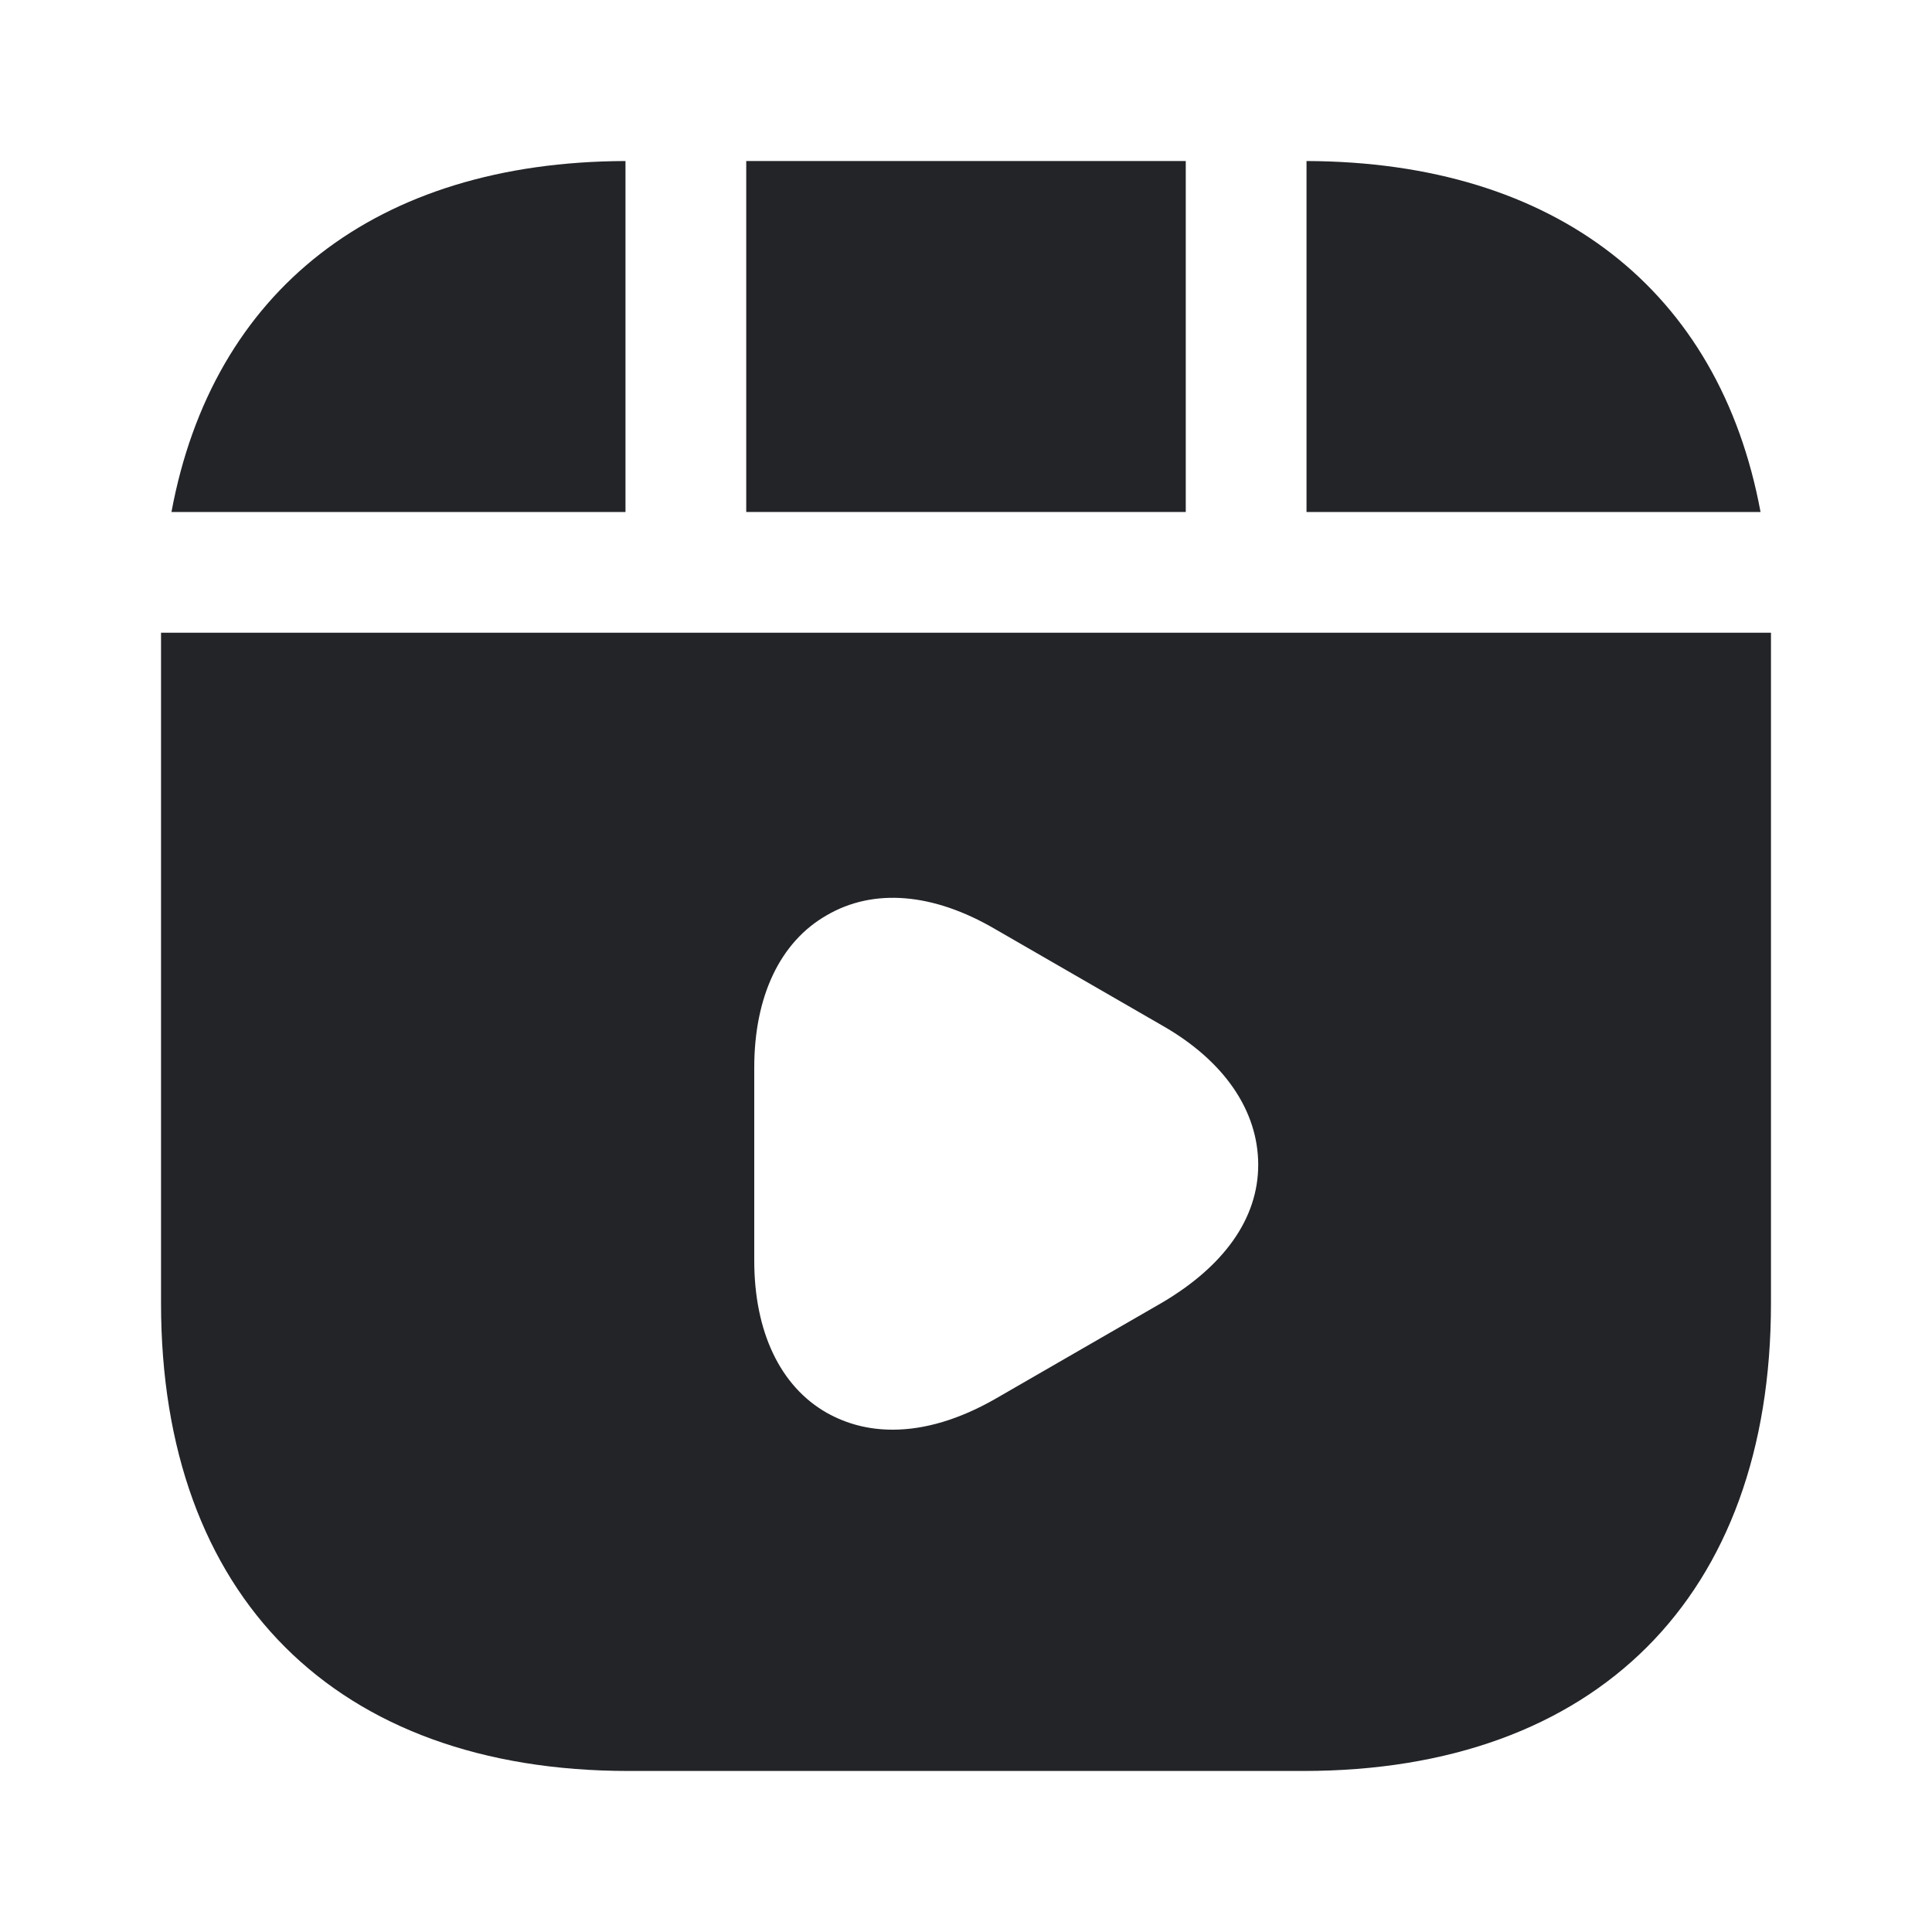
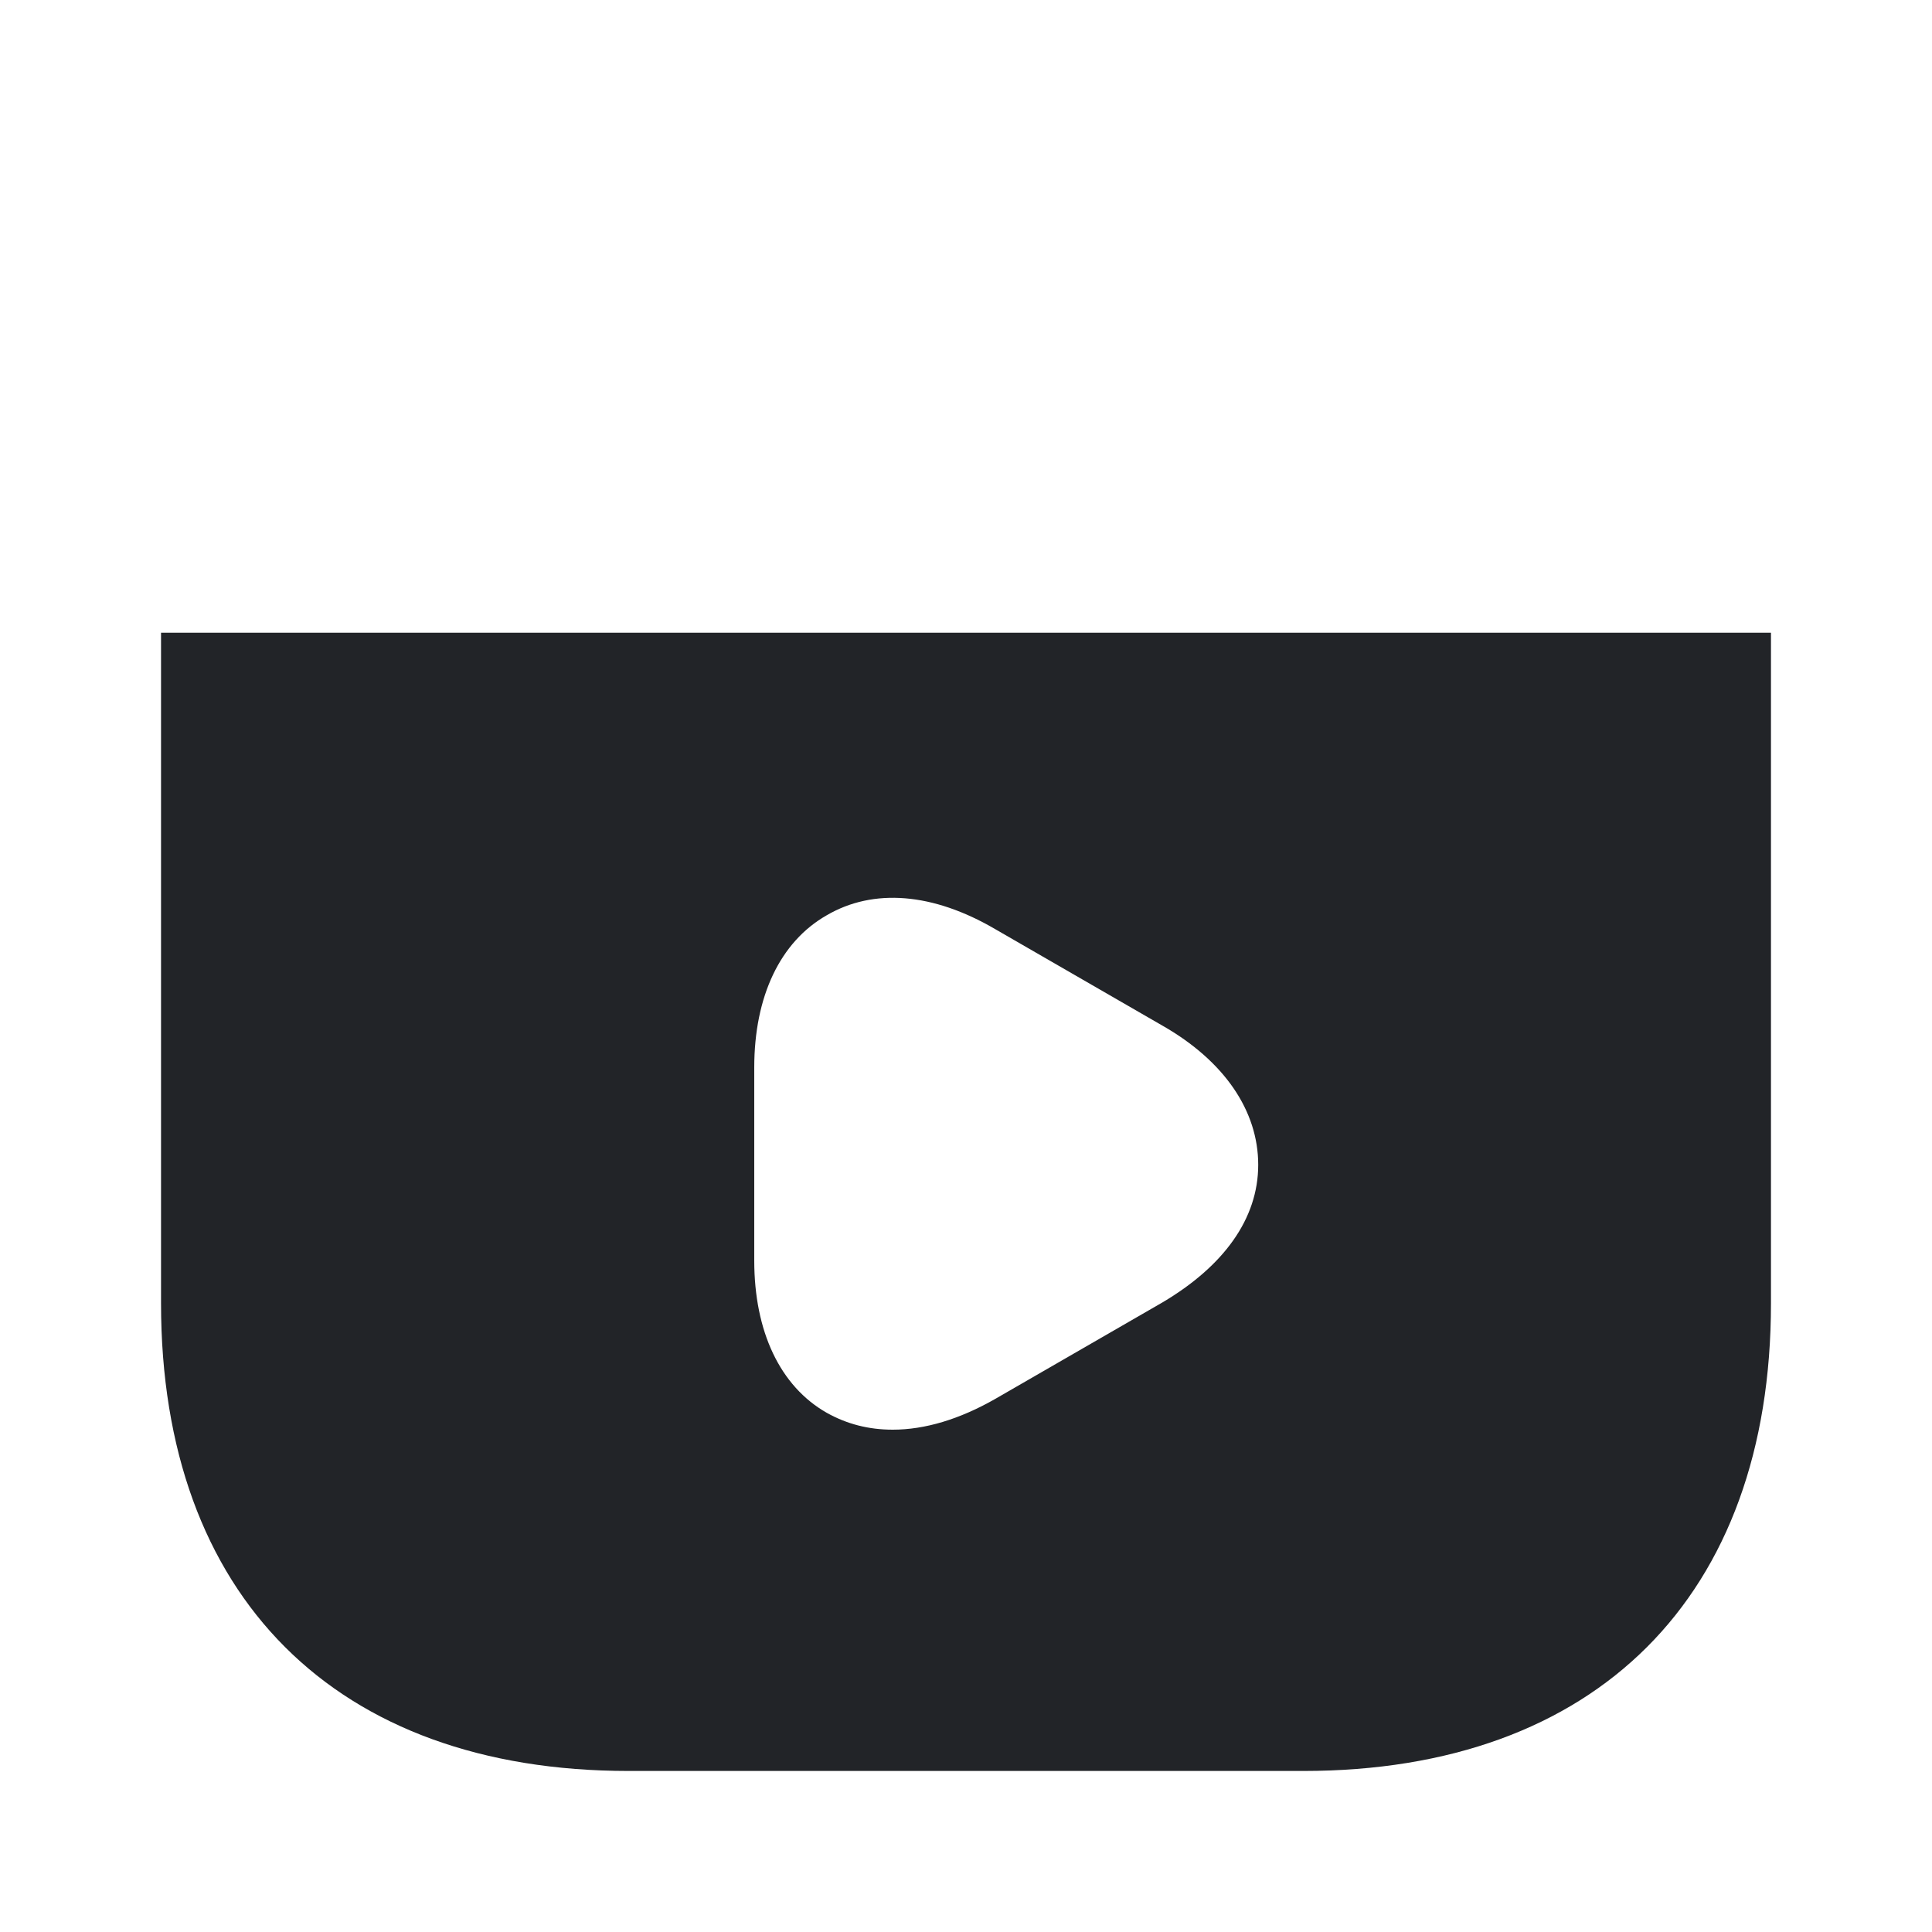
<svg xmlns="http://www.w3.org/2000/svg" width="20" height="20" viewBox="0 0 20 20" fill="none">
-   <path d="M12.275 1.667H7.725V5.3H12.275V1.667Z" fill="#222428" />
-   <path d="M13.525 1.667V5.3H18.225C17.8 3.008 16.108 1.675 13.525 1.667Z" fill="#222428" />
  <path d="M1.667 6.55V13.492C1.667 16.525 3.475 18.333 6.508 18.333H13.492C16.525 18.333 18.333 16.525 18.333 13.492V6.55H1.667ZM12.033 13.483L10.3 14.483C9.933 14.692 9.575 14.8 9.242 14.8C8.992 14.8 8.767 14.742 8.558 14.625C8.075 14.35 7.808 13.783 7.808 13.05V11.05C7.808 10.317 8.075 9.75 8.558 9.475C9.042 9.192 9.658 9.242 10.3 9.617L12.033 10.617C12.675 10.983 13.025 11.5 13.025 12.058C13.025 12.617 12.667 13.108 12.033 13.483Z" fill="#222428" />
-   <path d="M6.475 1.667C3.892 1.675 2.2 3.008 1.775 5.3H6.475V1.667Z" fill="#222428" />
</svg>